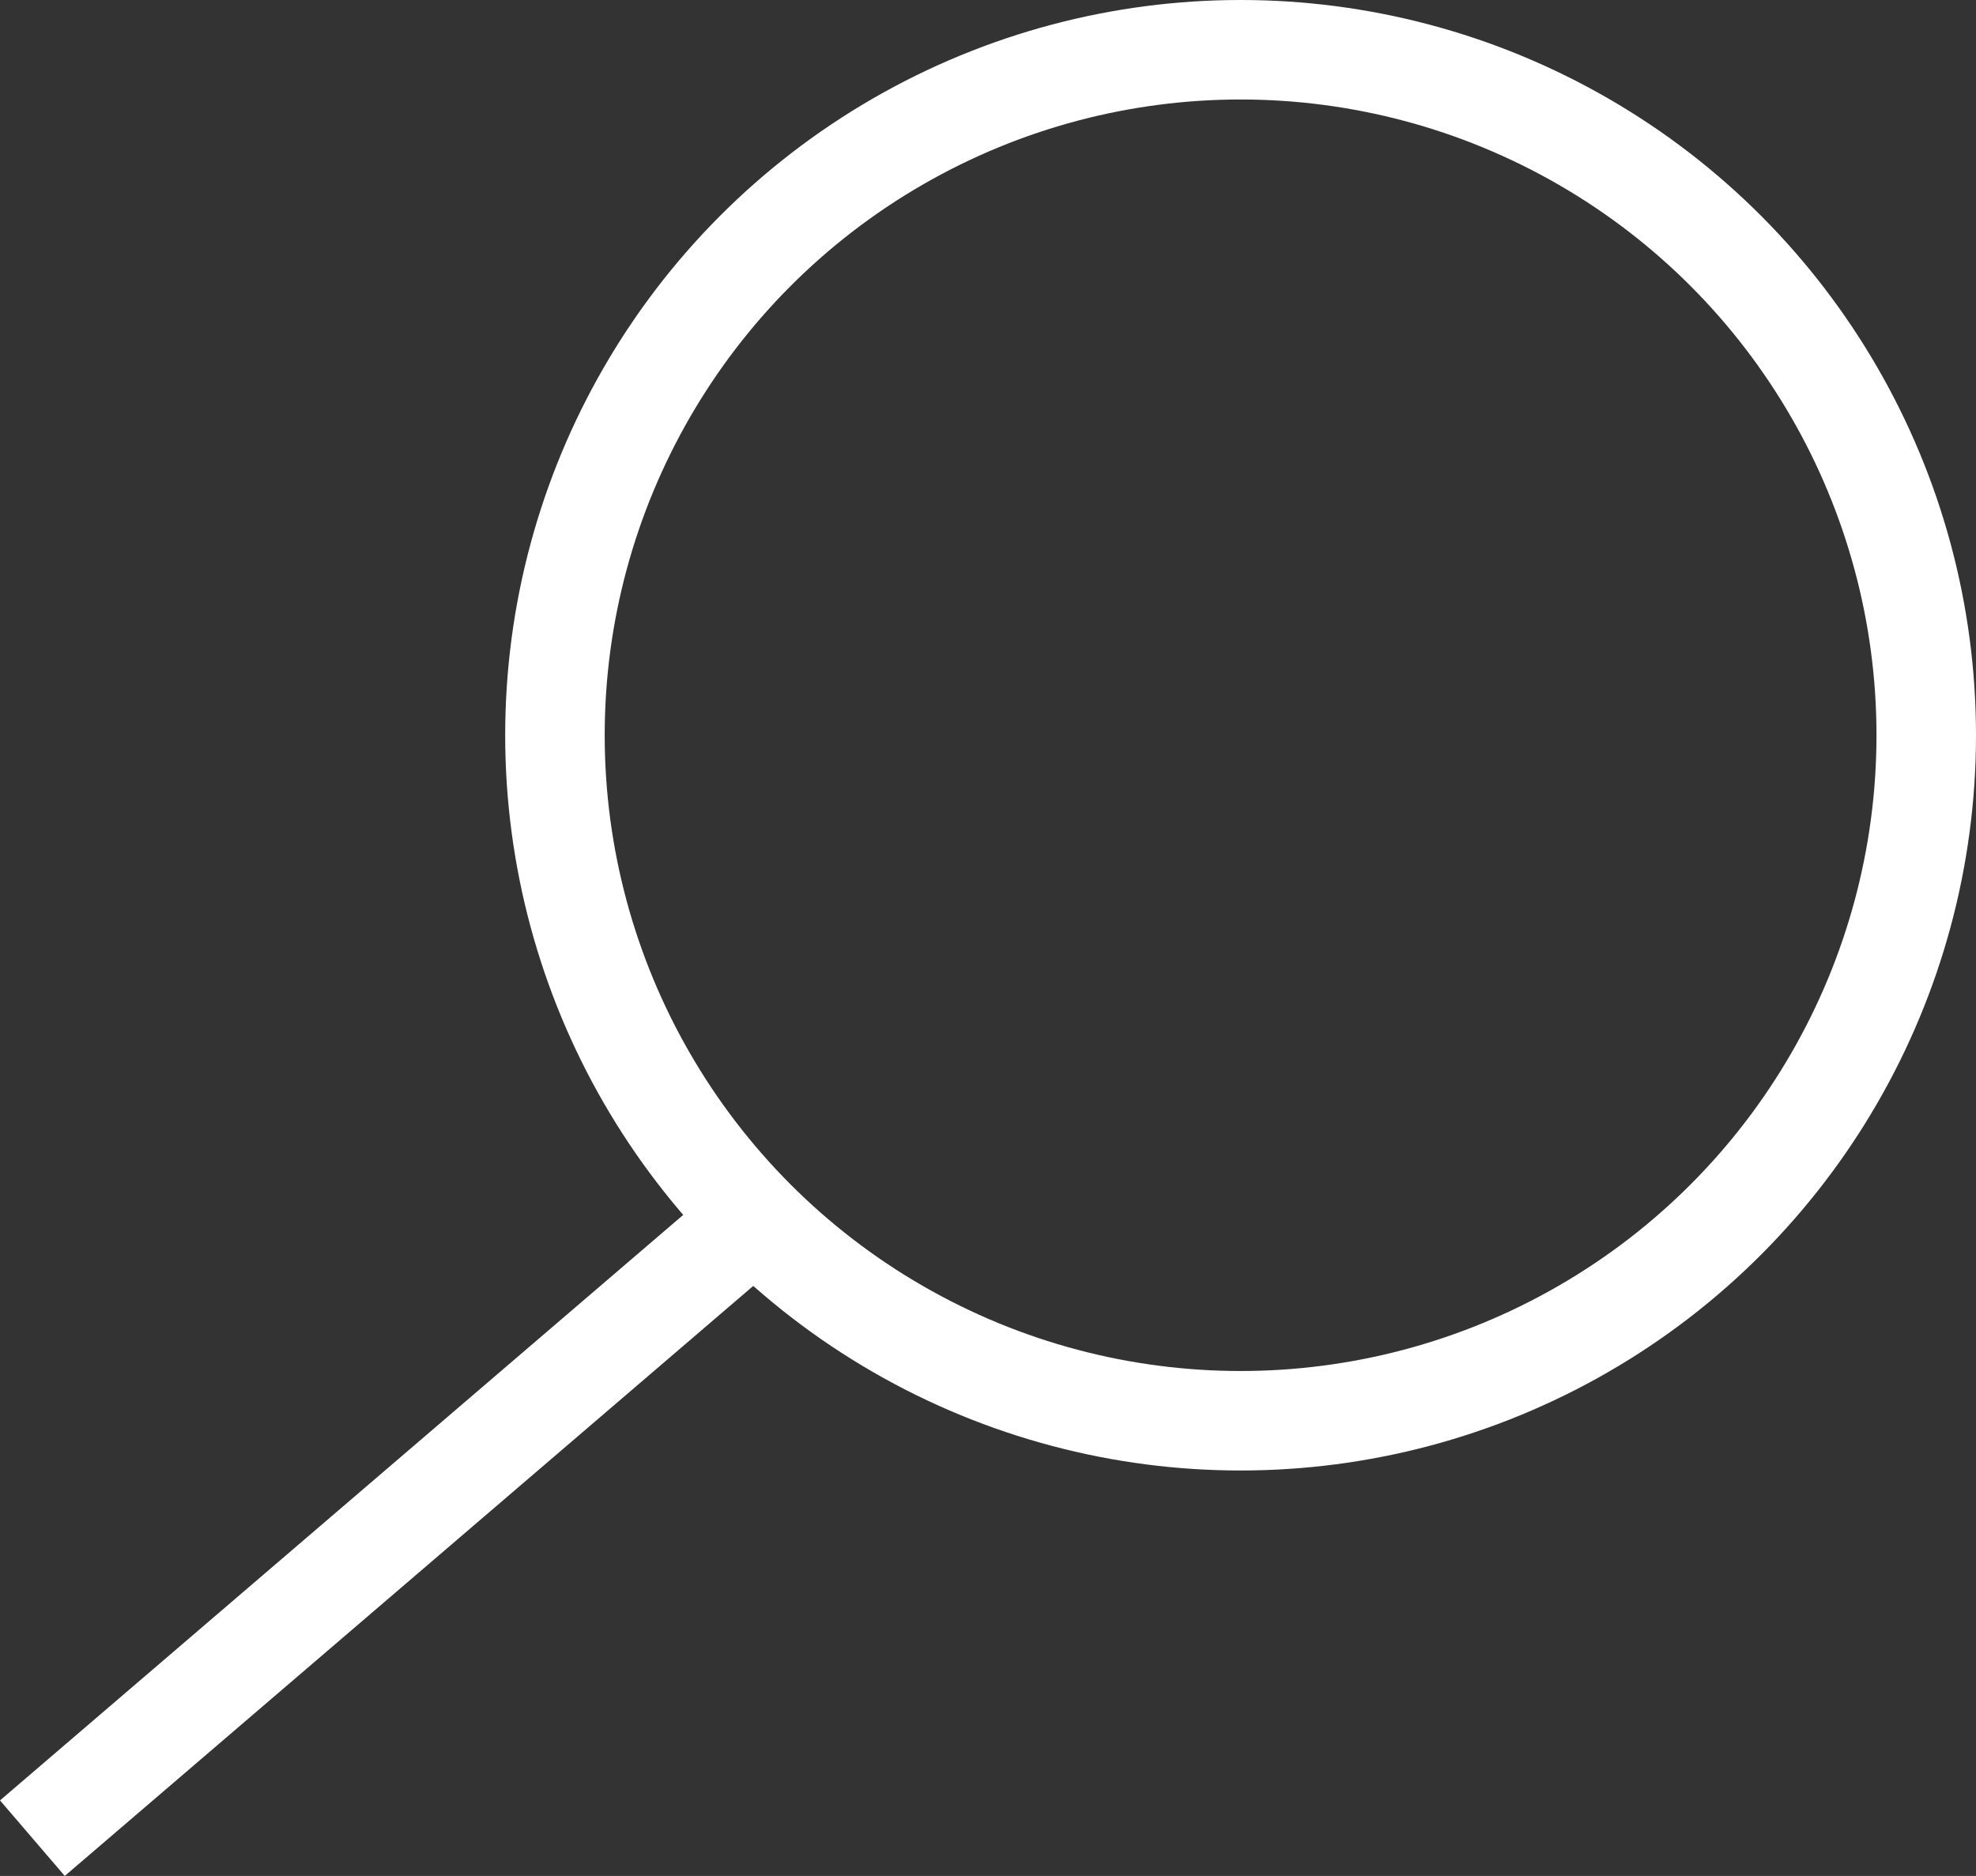
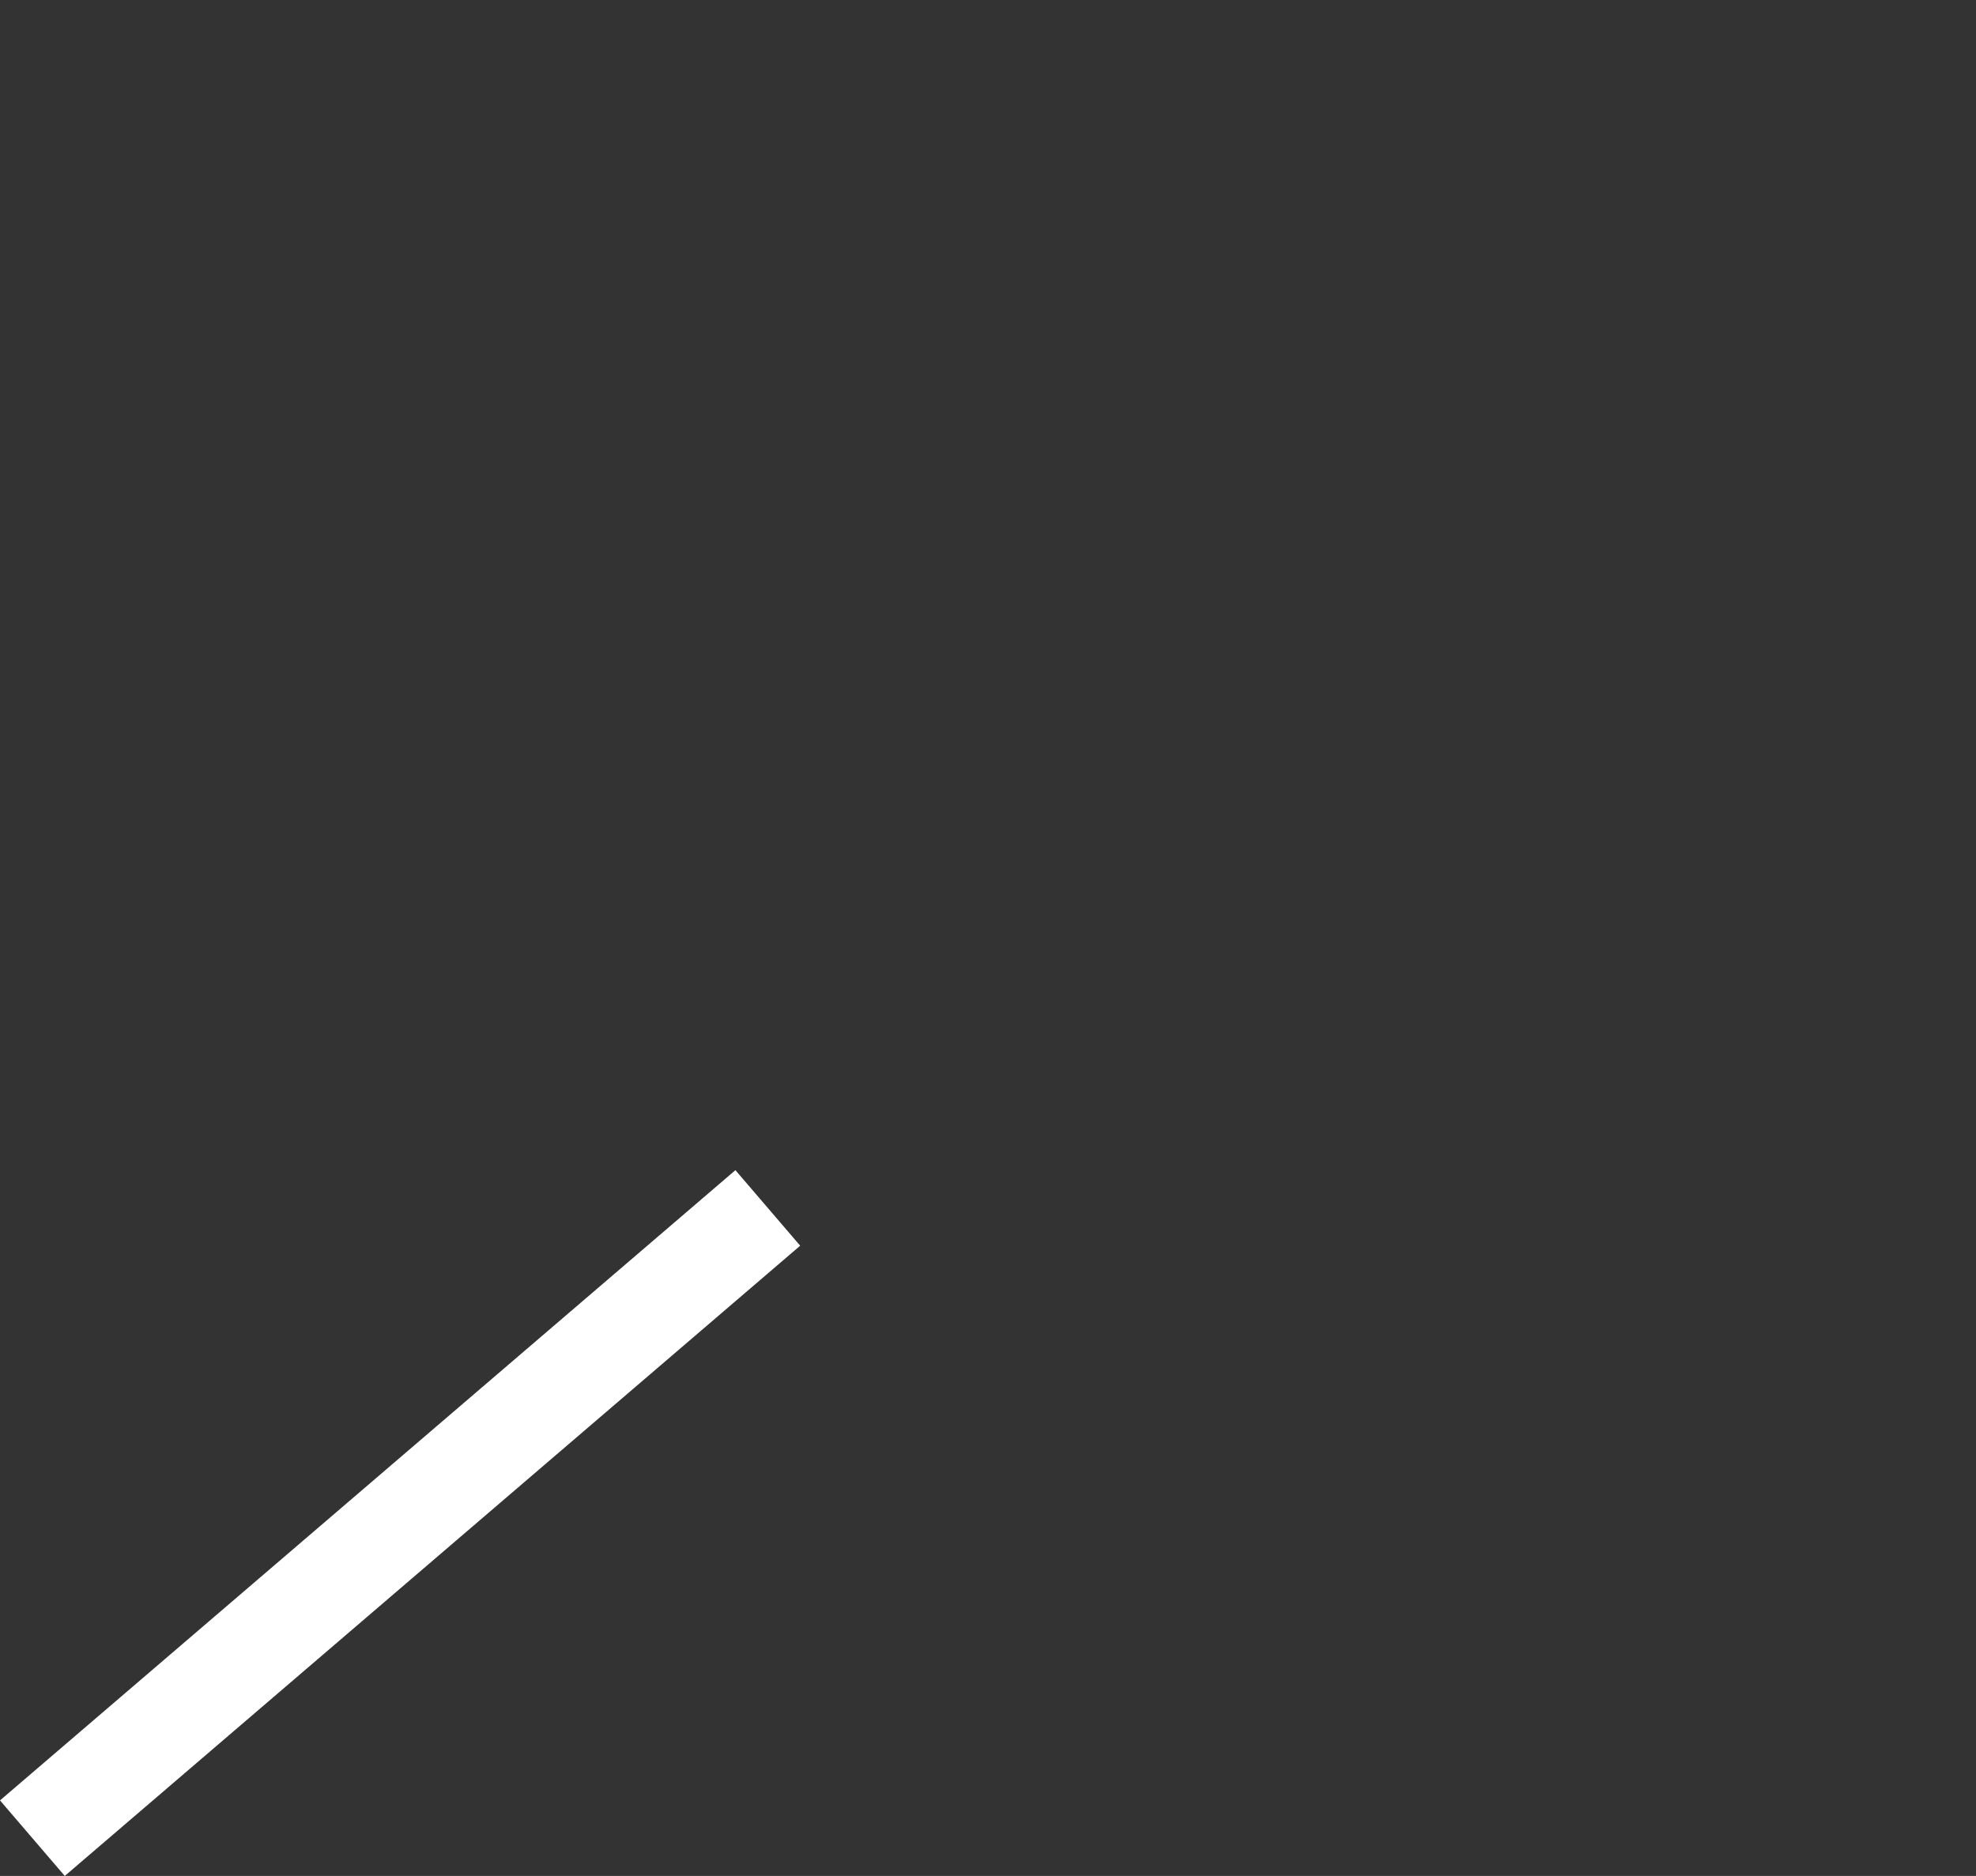
<svg xmlns="http://www.w3.org/2000/svg" width="39.713" height="37.71" viewBox="0 0 39.713 37.71">
  <rect x="0" y="0" width="39.713" height="37.71" fill="#333333" stroke="none" />
  <g id="Groupe_161" data-name="Groupe 161" transform="translate(-1255.849 -11.25)">
    <g id="Ellipse_12" data-name="Ellipse 12" transform="translate(1266.002 11.25)" fill="none" stroke="#fff" stroke-width="2">
-       <circle cx="14.78" cy="14.78" r="14.78" stroke="none" />
-       <circle cx="14.78" cy="14.78" r="13.78" fill="none" />
-     </g>
+       </g>
    <line id="Ligne_6" data-name="Ligne 6" y1="12.669" x2="14.78" transform="translate(1256.5 35.532)" fill="none" stroke="#fff" stroke-width="2" />
  </g>
</svg>